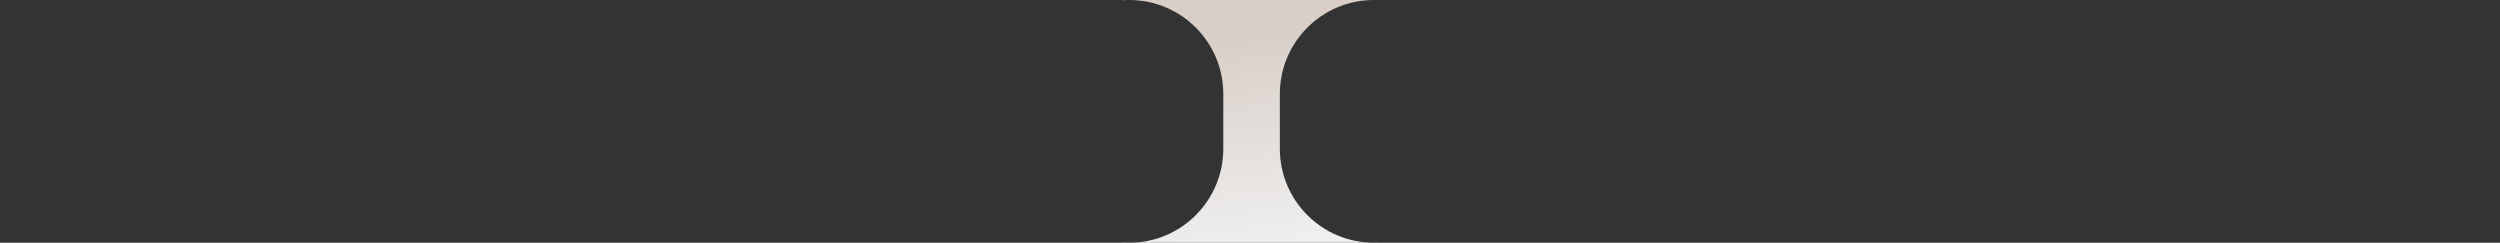
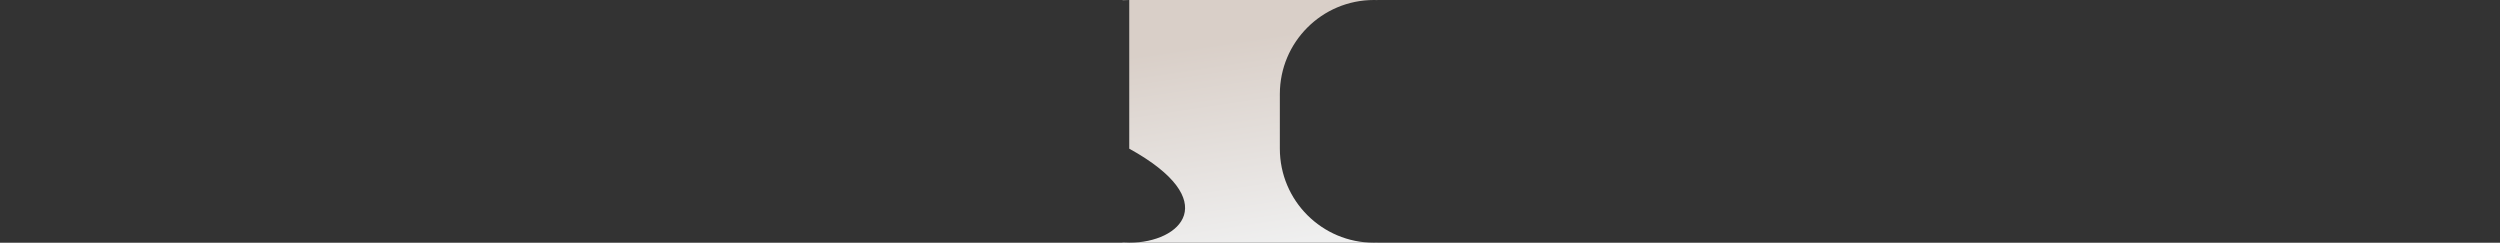
<svg xmlns="http://www.w3.org/2000/svg" width="412" height="40" viewBox="0 0 412 40" fill="none">
  <rect x="0" y="0" width="412" height="40" fill="#333333" stroke="none" />
-   <path d="M227 40V39.988C226.807 39.995 226.613 40 226.418 40C217.858 40 210.918 33.06 210.918 24.5V15.5C210.918 6.94 217.858 0 226.418 0C226.613 1.17343e-08 226.807 0.005 227 0.012V0L185 0V0.039C185.363 0.014 185.73 0 186.1 0C194.66 5.15439e-07 201.6 6.94 201.6 15.5V24.5C201.6 33.06 194.66 40 186.1 40C185.73 40 185.363 39.986 185 39.961V40H227Z" fill="url(#paint0_linear_1006_60008)" />
+   <path d="M227 40V39.988C226.807 39.995 226.613 40 226.418 40C217.858 40 210.918 33.06 210.918 24.5V15.5C210.918 6.94 217.858 0 226.418 0C226.613 1.17343e-08 226.807 0.005 227 0.012V0L185 0V0.039C185.363 0.014 185.73 0 186.1 0V24.5C201.6 33.06 194.66 40 186.1 40C185.73 40 185.363 39.986 185 39.961V40H227Z" fill="url(#paint0_linear_1006_60008)" />
  <defs>
    <linearGradient id="paint0_linear_1006_60008" x1="212" y1="40" x2="206" y2="-8.37506e-07" gradientUnits="userSpaceOnUse">
      <stop stop-color="#EFEFEF" />
      <stop offset="0.846" stop-color="#D9CFC8" />
    </linearGradient>
  </defs>
</svg>